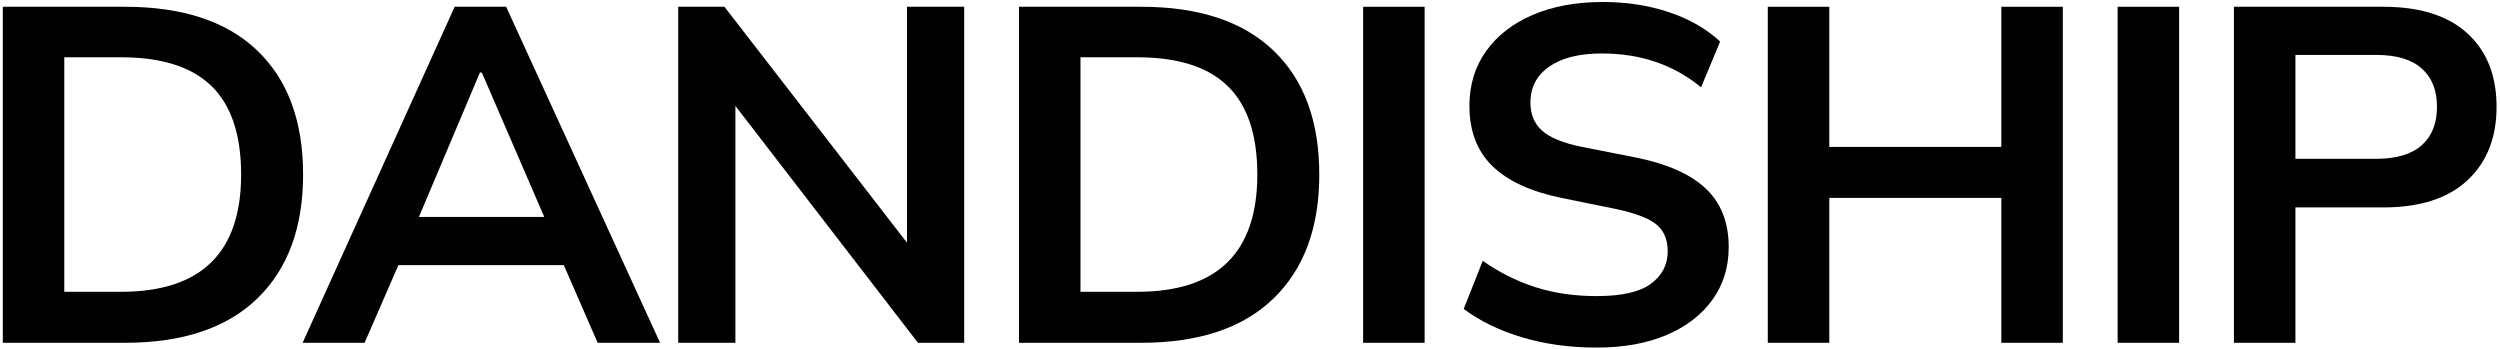
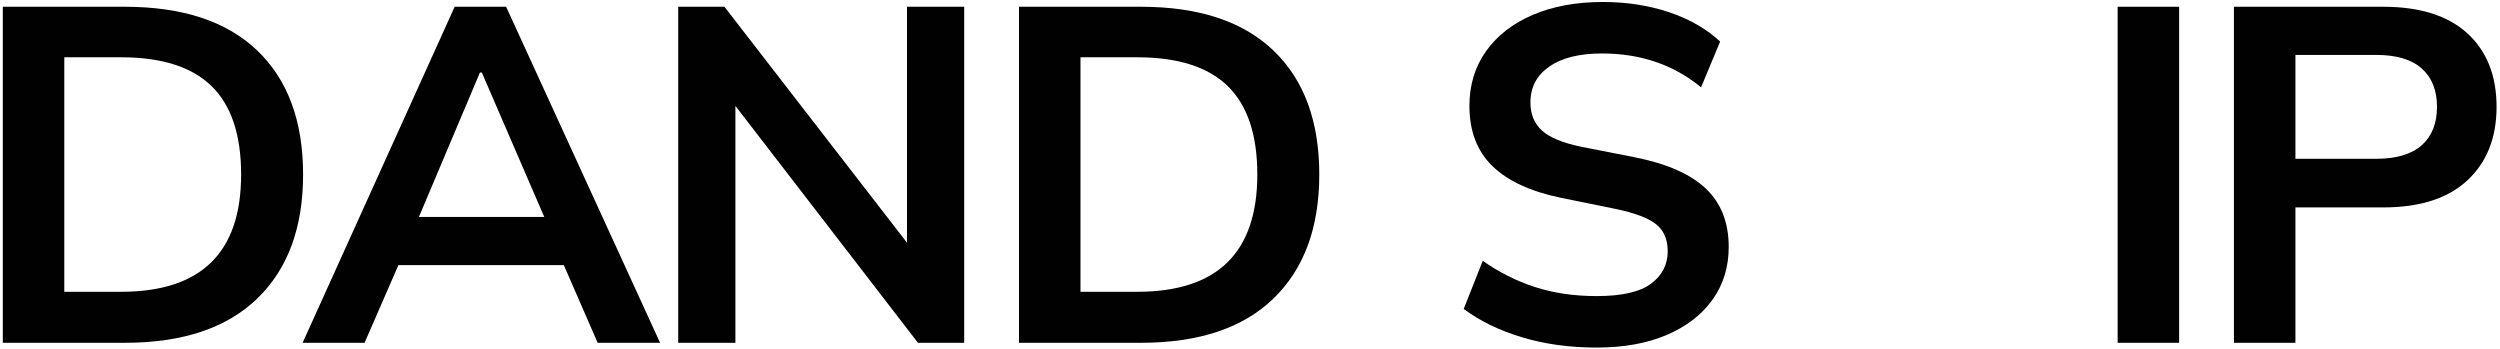
<svg xmlns="http://www.w3.org/2000/svg" viewBox="0 0 852.419 119.158" height="119.158" width="852.419" xml:space="preserve" id="svg2" version="1.1">
  <defs id="defs6">
    <clipPath id="clipPath18" clipPathUnits="userSpaceOnUse">
      <path id="path16" d="M 0,89.369 H 639.314 V 0 H 0 Z" />
    </clipPath>
  </defs>
  <g transform="matrix(1.333,0,0,-1.333,0,119.158)" id="g10">
    <g id="g12">
      <g clip-path="url(#clipPath18)" id="g14">
        <g transform="translate(16.445,14.753)" id="g20">
          <path id="path22" style="fill:#000100;fill-opacity:1;fill-rule:nonzero;stroke:none" d="m 0,0 h 14.509 c 20.482,0 30.723,9.997 30.723,29.992 0,10.16 -2.52,17.698 -7.559,22.617 -5.04,4.916 -12.761,7.376 -23.164,7.376 H 0 Z m -15.728,-13.046 v 85.954 h 31.212 c 14.792,0 26.091,-3.739 33.894,-11.216 7.803,-7.48 11.704,-18.045 11.704,-31.7 0,-13.575 -3.901,-24.14 -11.704,-31.699 -7.803,-7.559 -19.102,-11.339 -33.894,-11.339 z" />
        </g>
        <g transform="translate(122.759,70.836)" id="g24">
          <path id="path26" style="fill:#000100;fill-opacity:1;fill-rule:nonzero;stroke:none" d="M 0,0 -15.606,-36.942 H 16.459 L 0.488,0 Z M -45.354,-69.129 -6.462,16.825 H 6.706 l 39.38,-85.954 H 30.114 l -8.656,19.873 h -42.306 l -8.657,-19.873 z" />
        </g>
        <g transform="translate(173.478,1.707)" id="g28">
          <path id="path30" style="fill:#000100;fill-opacity:1;fill-rule:nonzero;stroke:none" d="M 0,0 V 85.954 H 11.826 L 58.522,25.603 v 60.351 h 14.63 V 0 H 61.326 L 14.63,60.595 V 0 Z" />
        </g>
        <g transform="translate(276.377,14.753)" id="g32">
          <path id="path34" style="fill:#000100;fill-opacity:1;fill-rule:nonzero;stroke:none" d="m 0,0 h 14.509 c 20.482,0 30.723,9.997 30.723,29.992 0,10.16 -2.52,17.698 -7.559,22.617 -5.04,4.916 -12.761,7.376 -23.164,7.376 H 0 Z m -15.728,-13.046 v 85.954 h 31.212 c 14.792,0 26.091,-3.739 33.894,-11.216 7.803,-7.48 11.704,-18.045 11.704,-31.7 0,-13.575 -3.901,-24.14 -11.704,-31.699 -7.803,-7.559 -19.102,-11.339 -33.894,-11.339 z" />
        </g>
-         <path id="path36" style="fill:#000100;fill-opacity:1;fill-rule:nonzero;stroke:none" d="m 348.675,87.661 h 15.728 V 1.707 h -15.728 z" />
        <g transform="translate(408.415,0.488)" id="g38">
          <path id="path40" style="fill:#000100;fill-opacity:1;fill-rule:nonzero;stroke:none" d="m 0,0 c -6.909,0 -13.27,0.874 -19.08,2.621 -5.812,1.747 -10.79,4.164 -14.936,7.255 l 4.877,12.314 c 4.145,-2.927 8.596,-5.163 13.35,-6.706 4.755,-1.545 10.017,-2.317 15.789,-2.317 6.42,0 11.053,1.056 13.899,3.17 2.844,2.113 4.267,4.877 4.267,8.291 0,3.006 -0.975,5.303 -2.926,6.888 -1.951,1.585 -5.446,2.906 -10.485,3.963 l -13.777,2.804 c -7.885,1.625 -13.777,4.348 -17.678,8.169 -3.902,3.819 -5.853,8.94 -5.853,15.362 0,5.364 1.422,10.037 4.268,14.02 2.844,3.982 6.827,7.072 11.948,9.266 5.12,2.195 11.095,3.292 17.922,3.292 6.096,0 11.744,-0.874 16.947,-2.621 5.201,-1.749 9.55,-4.248 13.045,-7.498 L 26.701,66.569 c -6.992,5.77 -15.444,8.656 -25.36,8.656 -5.772,0 -10.262,-1.118 -13.472,-3.353 -3.212,-2.236 -4.816,-5.303 -4.816,-9.205 0,-3.008 0.995,-5.406 2.987,-7.193 1.991,-1.789 5.384,-3.17 10.181,-4.145 L 9.876,48.646 c 8.126,-1.627 14.142,-4.288 18.044,-7.985 3.901,-3.7 5.852,-8.678 5.852,-14.936 0,-5.121 -1.383,-9.612 -4.145,-13.472 C 26.863,8.392 22.961,5.383 17.922,3.231 12.882,1.078 6.908,0 0,0" />
        </g>
        <g transform="translate(452.183,1.707)" id="g42">
-           <path id="path44" style="fill:#000100;fill-opacity:1;fill-rule:nonzero;stroke:none" d="M 0,0 V 85.954 H 15.728 V 50.11 H 59.741 V 85.954 H 75.468 V 0 H 59.741 V 37.064 H 15.728 L 15.728,0 Z" />
-         </g>
+           </g>
        <path id="path46" style="fill:#000100;fill-opacity:1;fill-rule:nonzero;stroke:none" d="m 541.67,87.661 h 15.728 V 1.707 H 541.67 Z" />
        <g transform="translate(587.146,48.769)" id="g48">
          <path id="path50" style="fill:#000100;fill-opacity:1;fill-rule:nonzero;stroke:none" d="m 0,0 h 20.605 c 5.2,0 9.102,1.158 11.704,3.475 2.6,2.316 3.901,5.587 3.901,9.814 0,4.225 -1.301,7.498 -3.901,9.815 -2.602,2.316 -6.504,3.474 -11.704,3.474 H 0 Z m -15.728,-47.062 v 85.954 h 38.161 c 9.428,0 16.622,-2.276 21.58,-6.827 4.957,-4.553 7.437,-10.811 7.437,-18.776 0,-7.885 -2.48,-14.143 -7.437,-18.775 -4.958,-4.634 -12.152,-6.95 -21.58,-6.95 H 0 v -34.626 z" />
        </g>
      </g>
    </g>
  </g>
</svg>